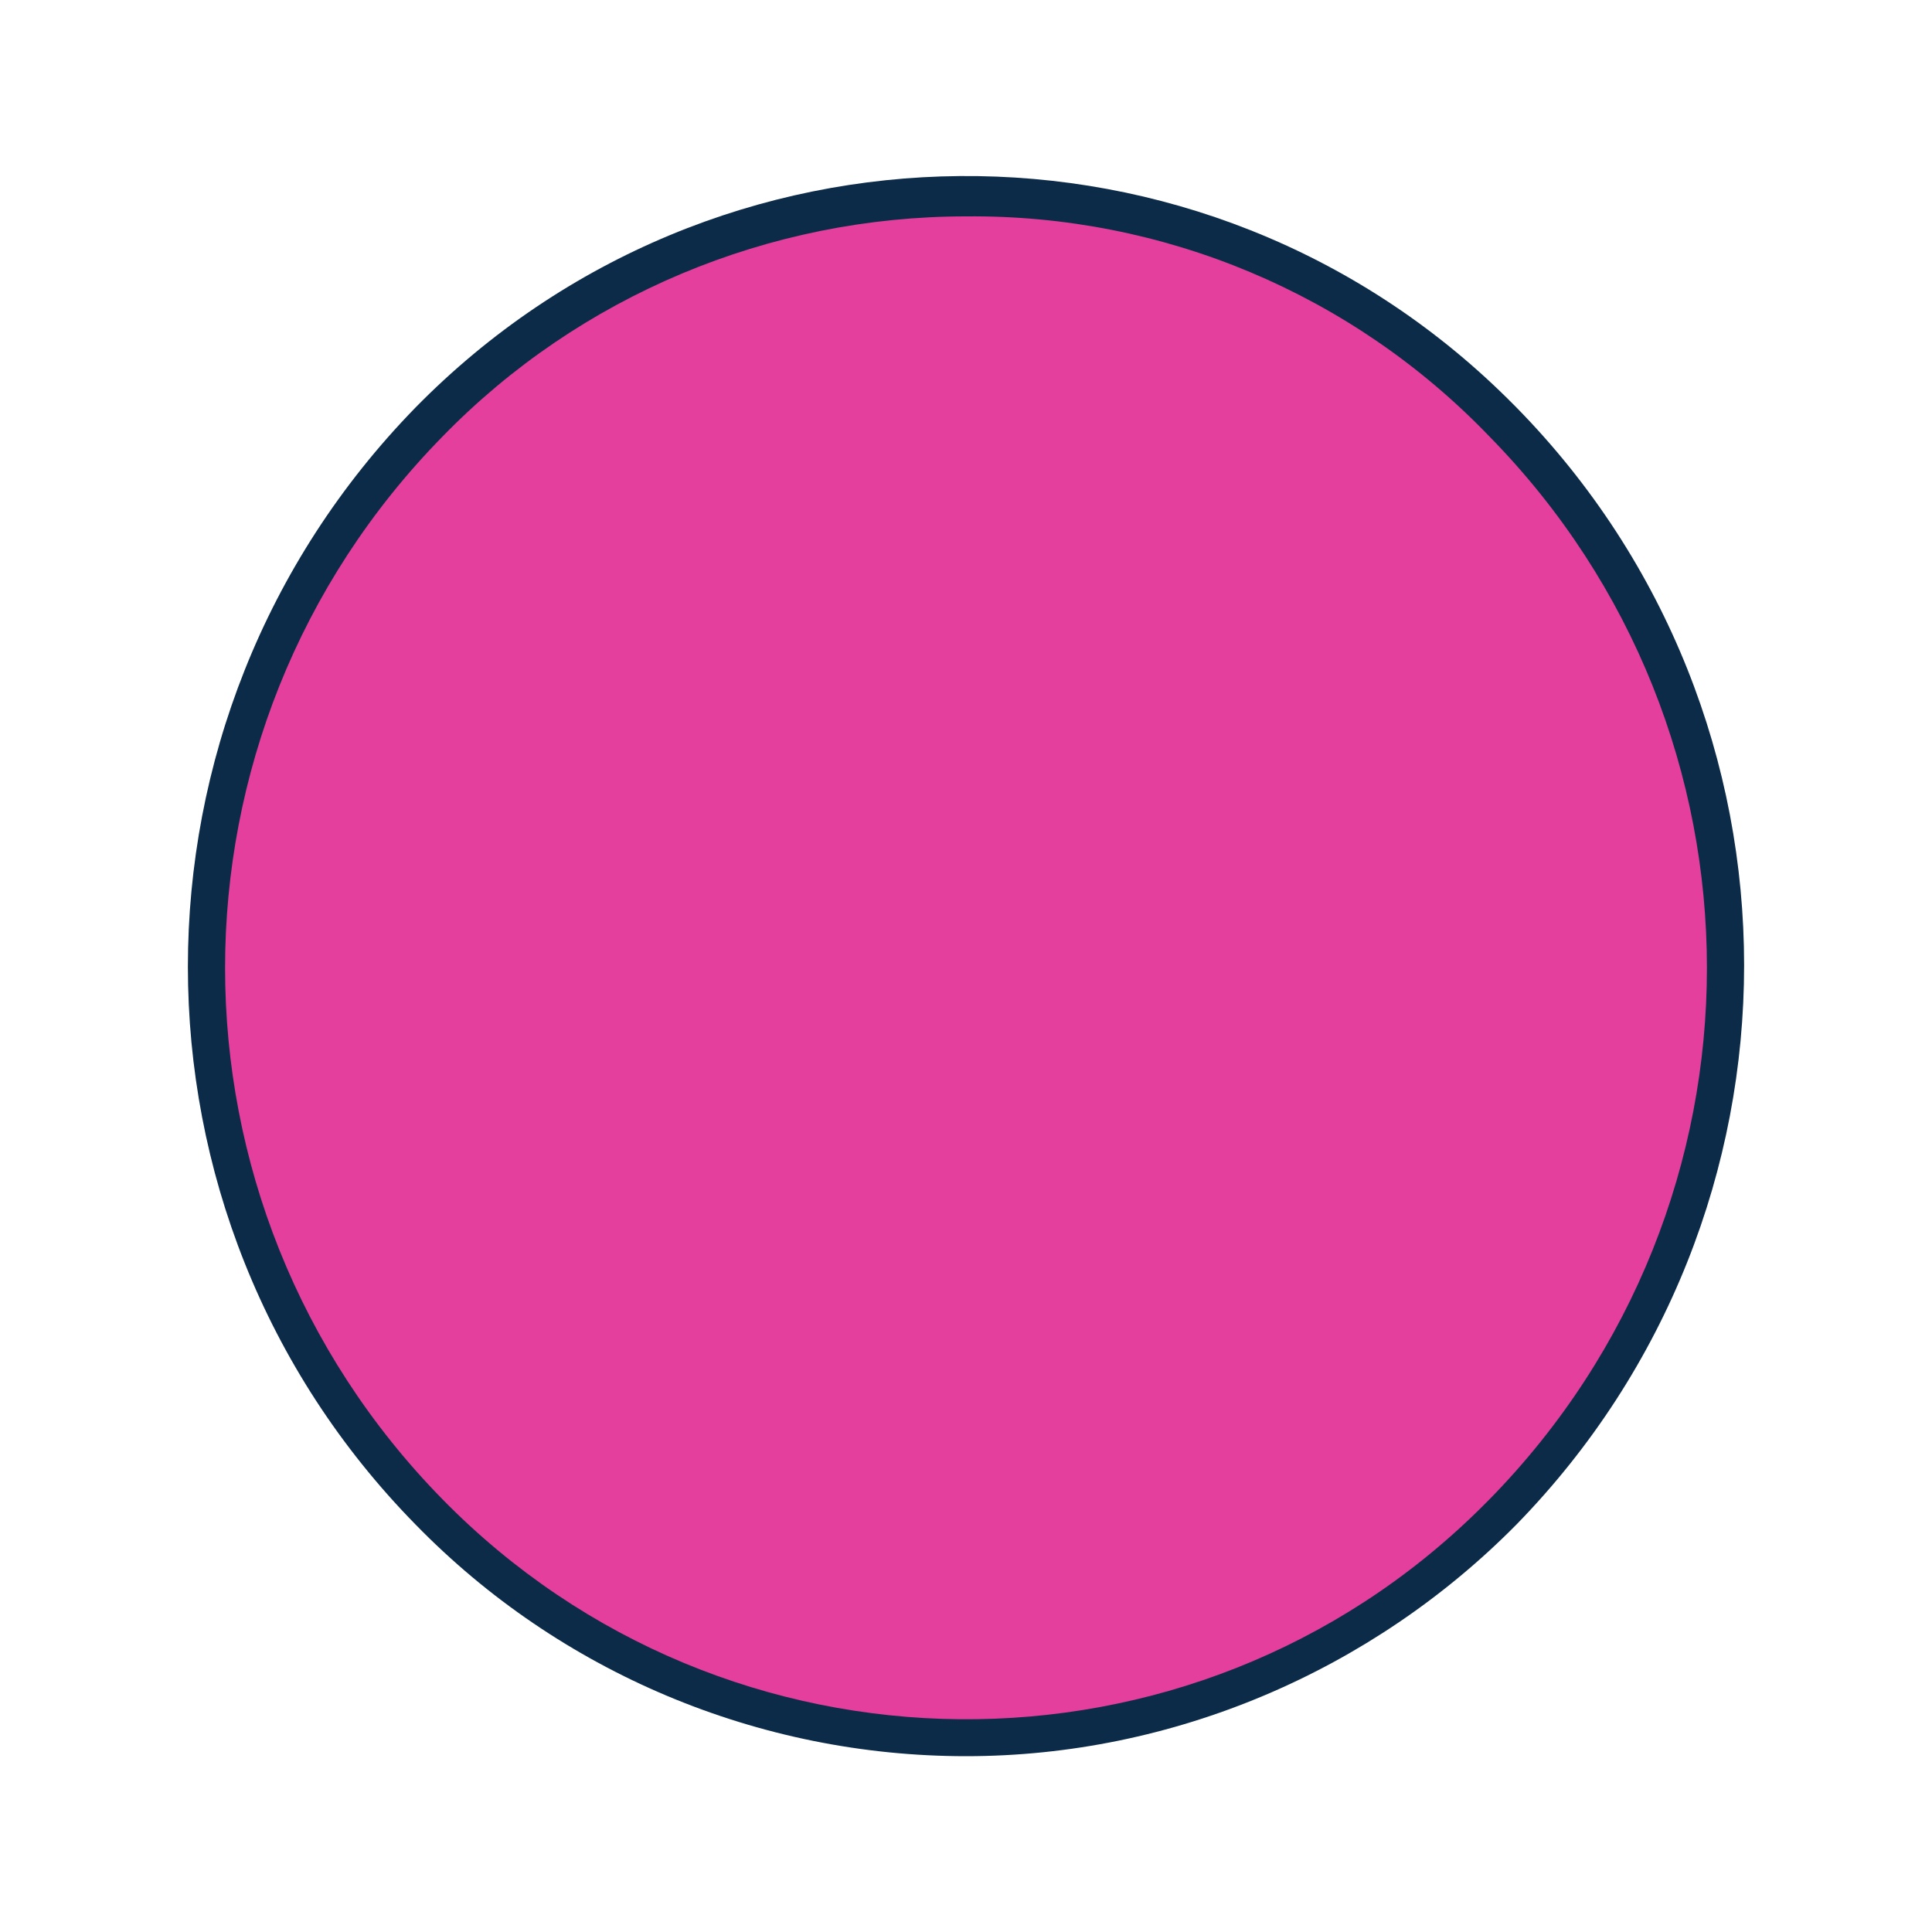
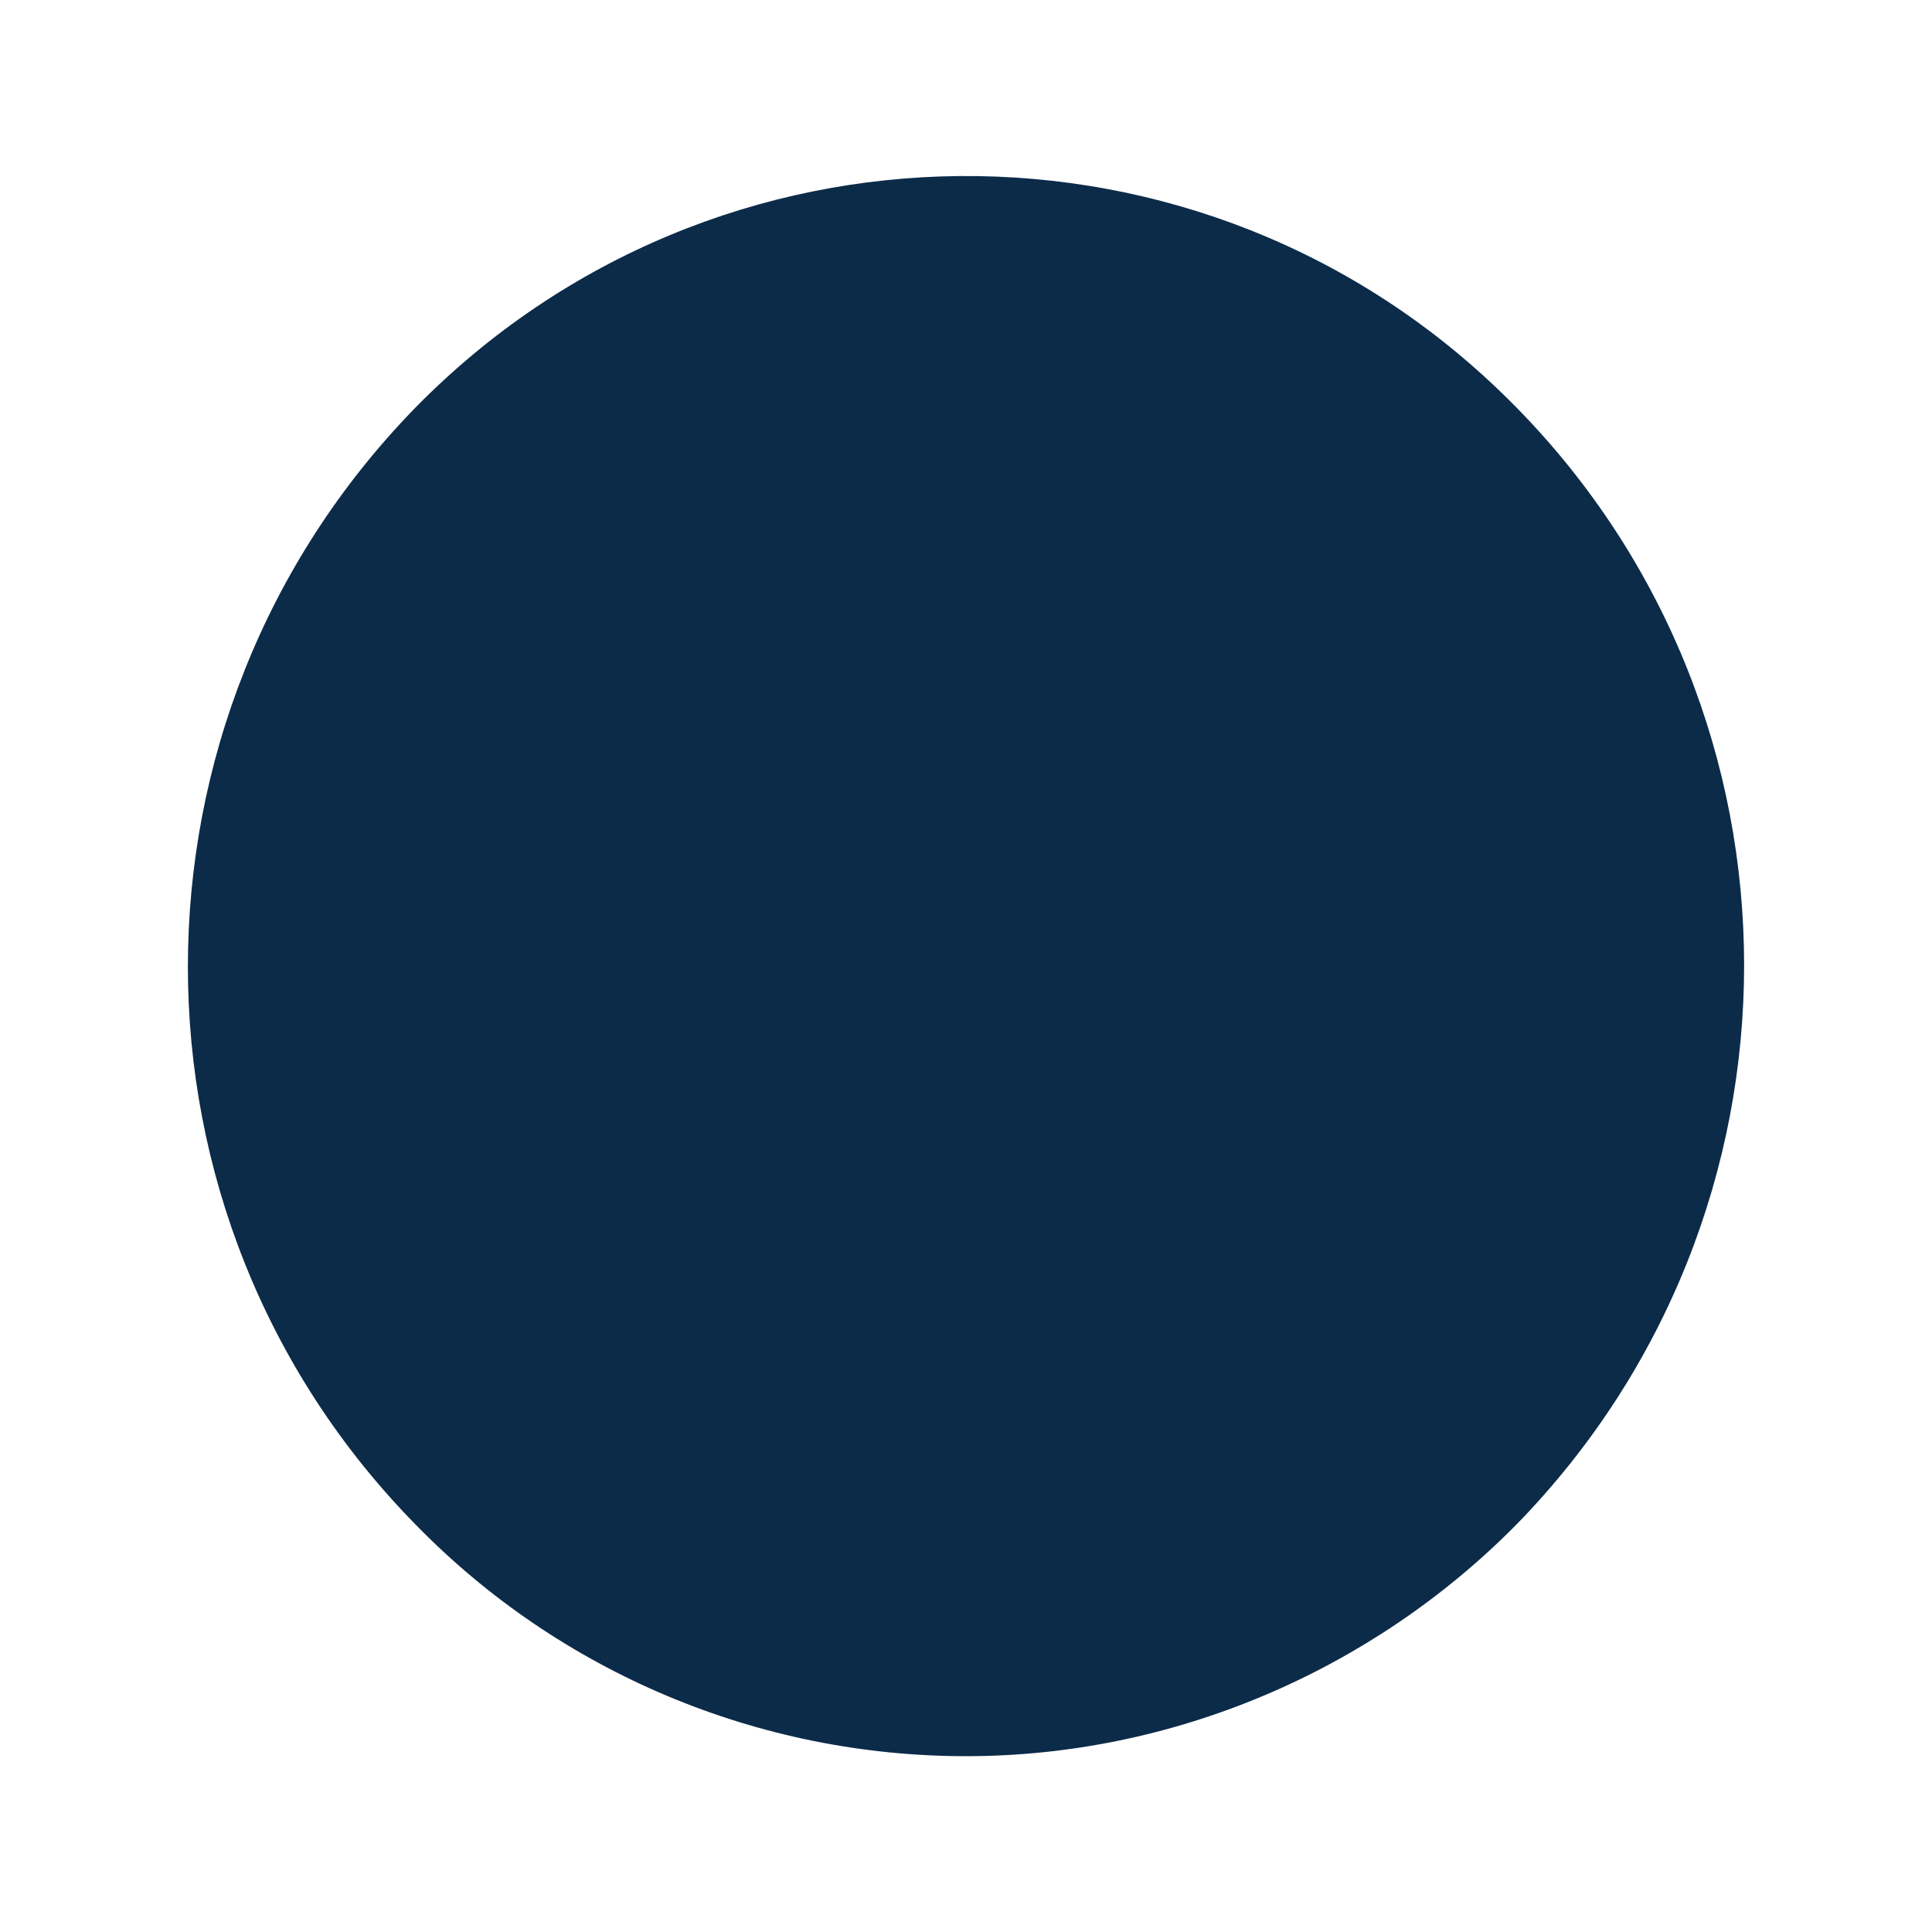
<svg xmlns="http://www.w3.org/2000/svg" version="1.1" id="Layer_1" x="0px" y="0px" viewBox="0 0 100 100" style="enable-background:new 0 0 100 100;" xml:space="preserve">
  <style type="text/css">
	.st0{fill:#0C2B49;}
	.st1{fill:#E43F9C;}
</style>
  <title>print-color-black</title>
  <path class="st0" d="M50,90.9c-10.7,0-21-4.3-28.5-12c-15.7-16-15.7-41.7,0-57.8C37,5.3,62.3,5.1,78,20.6c0.2,0.2,0.3,0.3,0.5,0.5  c15.7,16,15.7,41.7,0,57.8C71,86.5,60.7,90.9,50,90.9z" />
-   <path class="st1" d="M50,11.2c-10.2,0-20,4.1-27.1,11.4l0,0c-15,15.3-15,39.7,0,55c14.7,15,38.8,15.2,53.7,0.5  c0.2-0.2,0.3-0.3,0.5-0.5c15-15.3,15-39.7,0-55C70,15.2,60.2,11.1,50,11.2z" />
</svg>